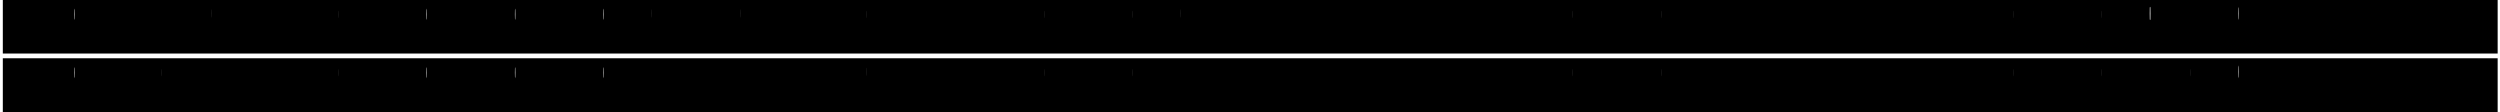
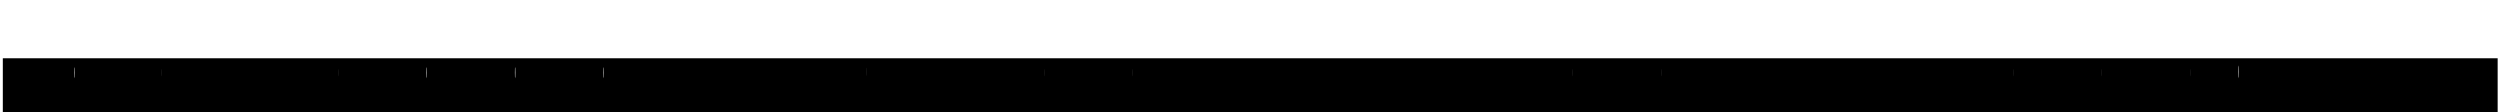
<svg xmlns="http://www.w3.org/2000/svg" version="1.0" width="2800.96mm" height="125.528mm" viewBox="0 0 10587 475" preserveAspectRatio="xMidYMid meet">
  <g transform="translate(0,475) scale(0.1,-0.1)" fill="#000000" stroke="none">
-     <path d="M60 3615 l0 -1135 52885 0 52885 0 0 1135 0 1135 -52885 0 -52885 0 0 -1135z m8847 423 c-1 -79 -3 -15 -3 142 0 157 2 221 3 143 2 -79 2 -207 0 -285z m18670 0 c-1 -79 -3 -15 -3 142 0 157 2 221 3 143 2 -79 2 -207 0 -285z m3750 0 c-1 -79 -3 -15 -3 142 0 157 2 221 3 143 2 -79 2 -207 0 -285z m18670 0 c-1 -79 -3 -15 -3 142 0 157 2 221 3 143 2 -79 2 -207 0 -285z m41113 142 c0 -242 -2 -280 -15 -280 -13 0 -15 38 -15 280 0 242 2 280 15 280 13 0 15 -38 15 -280z m3740 0 c0 -180 -4 -280 -10 -280 -6 0 -10 100 -10 280 0 180 4 280 10 280 6 0 10 -100 10 -280z m-91730 -35 c0 -157 -4 -245 -10 -245 -6 0 -10 88 -10 245 0 157 4 245 10 245 6 0 10 -88 10 -245z m11157 -128 c-1 -67 -3 -9 -3 128 0 138 2 192 3 122 2 -71 2 -183 0 -250z m3763 128 c0 -157 -4 -245 -10 -245 -6 0 -10 88 -10 245 0 157 4 245 10 245 6 0 10 -88 10 -245z m3750 0 c0 -157 -4 -245 -10 -245 -6 0 -10 88 -10 245 0 157 4 245 10 245 6 0 10 -88 10 -245z m3750 0 c0 -157 -4 -245 -10 -245 -6 0 -10 88 -10 245 0 157 4 245 10 245 6 0 10 -88 10 -245z m11157 -128 c-1 -67 -3 -9 -3 128 0 138 2 192 3 122 2 -71 2 -183 0 -250z m7510 0 c-1 -67 -3 -9 -3 128 0 138 2 192 3 122 2 -71 2 -183 0 -250z m3750 0 c-1 -67 -3 -9 -3 128 0 138 2 192 3 122 2 -71 2 -183 0 -250z m18670 0 c-1 -67 -3 -9 -3 128 0 138 2 192 3 122 2 -71 2 -183 0 -250z m3750 0 c-1 -67 -3 -9 -3 128 0 138 2 192 3 122 2 -71 2 -183 0 -250z m14920 0 c-1 -67 -3 -9 -3 128 0 138 2 192 3 122 2 -71 2 -183 0 -250z m3750 0 c-1 -67 -3 -9 -3 128 0 138 2 192 3 122 2 -71 2 -183 0 -250z" />
-     <path d="M60 1140 l0 -1140 52885 0 52885 0 0 1140 0 1140 -52885 0 -52885 0 0 -1140z m36637 428 c-1 -79 -3 -17 -3 137 0 154 2 218 3 143 2 -75 2 -201 0 -280z m58153 137 c0 -177 -4 -275 -10 -275 -6 0 -10 98 -10 275 0 177 4 275 10 275 6 0 10 -98 10 -275z m-91730 -35 c0 -153 -4 -240 -10 -240 -6 0 -10 87 -10 240 0 153 4 240 10 240 6 0 10 -87 10 -240z m3667 -122 c-1 -68 -3 -13 -3 122 0 135 2 190 3 123 2 -68 2 -178 0 -245z m7490 0 c-1 -68 -3 -13 -3 122 0 135 2 190 3 123 2 -68 2 -178 0 -245z m3763 122 c0 -153 -4 -240 -10 -240 -6 0 -10 87 -10 240 0 153 4 240 10 240 6 0 10 -87 10 -240z m3750 0 c0 -153 -4 -240 -10 -240 -6 0 -10 87 -10 240 0 153 4 240 10 240 6 0 10 -87 10 -240z m3750 0 c0 -153 -4 -240 -10 -240 -6 0 -10 87 -10 240 0 153 4 240 10 240 6 0 10 -87 10 -240z m18667 -122 c-1 -68 -3 -13 -3 122 0 135 2 190 3 123 2 -68 2 -178 0 -245z m3750 0 c-1 -68 -3 -13 -3 122 0 135 2 190 3 123 2 -68 2 -178 0 -245z m18670 0 c-1 -68 -3 -13 -3 122 0 135 2 190 3 123 2 -68 2 -178 0 -245z m3750 0 c-1 -68 -3 -13 -3 122 0 135 2 190 3 123 2 -68 2 -178 0 -245z m14920 0 c-1 -68 -3 -13 -3 122 0 135 2 190 3 123 2 -68 2 -178 0 -245z m3750 0 c-1 -68 -3 -13 -3 122 0 135 2 190 3 123 2 -68 2 -178 0 -245z m3750 0 c-1 -68 -3 -13 -3 122 0 135 2 190 3 123 2 -68 2 -178 0 -245z" />
+     <path d="M60 1140 l0 -1140 52885 0 52885 0 0 1140 0 1140 -52885 0 -52885 0 0 -1140z m36637 428 c-1 -79 -3 -17 -3 137 0 154 2 218 3 143 2 -75 2 -201 0 -280z m58153 137 c0 -177 -4 -275 -10 -275 -6 0 -10 98 -10 275 0 177 4 275 10 275 6 0 10 -98 10 -275z m-91730 -35 c0 -153 -4 -240 -10 -240 -6 0 -10 87 -10 240 0 153 4 240 10 240 6 0 10 -87 10 -240z m3667 -122 c-1 -68 -3 -13 -3 122 0 135 2 190 3 123 2 -68 2 -178 0 -245z m7490 0 c-1 -68 -3 -13 -3 122 0 135 2 190 3 123 2 -68 2 -178 0 -245z m3763 122 c0 -153 -4 -240 -10 -240 -6 0 -10 87 -10 240 0 153 4 240 10 240 6 0 10 -87 10 -240z m3750 0 c0 -153 -4 -240 -10 -240 -6 0 -10 87 -10 240 0 153 4 240 10 240 6 0 10 -87 10 -240z m3750 0 c0 -153 -4 -240 -10 -240 -6 0 -10 87 -10 240 0 153 4 240 10 240 6 0 10 -87 10 -240z m18667 -122 c-1 -68 -3 -13 -3 122 0 135 2 190 3 123 2 -68 2 -178 0 -245z m3750 0 c-1 -68 -3 -13 -3 122 0 135 2 190 3 123 2 -68 2 -178 0 -245z m18670 0 c-1 -68 -3 -13 -3 122 0 135 2 190 3 123 2 -68 2 -178 0 -245m3750 0 c-1 -68 -3 -13 -3 122 0 135 2 190 3 123 2 -68 2 -178 0 -245z m14920 0 c-1 -68 -3 -13 -3 122 0 135 2 190 3 123 2 -68 2 -178 0 -245z m3750 0 c-1 -68 -3 -13 -3 122 0 135 2 190 3 123 2 -68 2 -178 0 -245z m3750 0 c-1 -68 -3 -13 -3 122 0 135 2 190 3 123 2 -68 2 -178 0 -245z" />
  </g>
</svg>